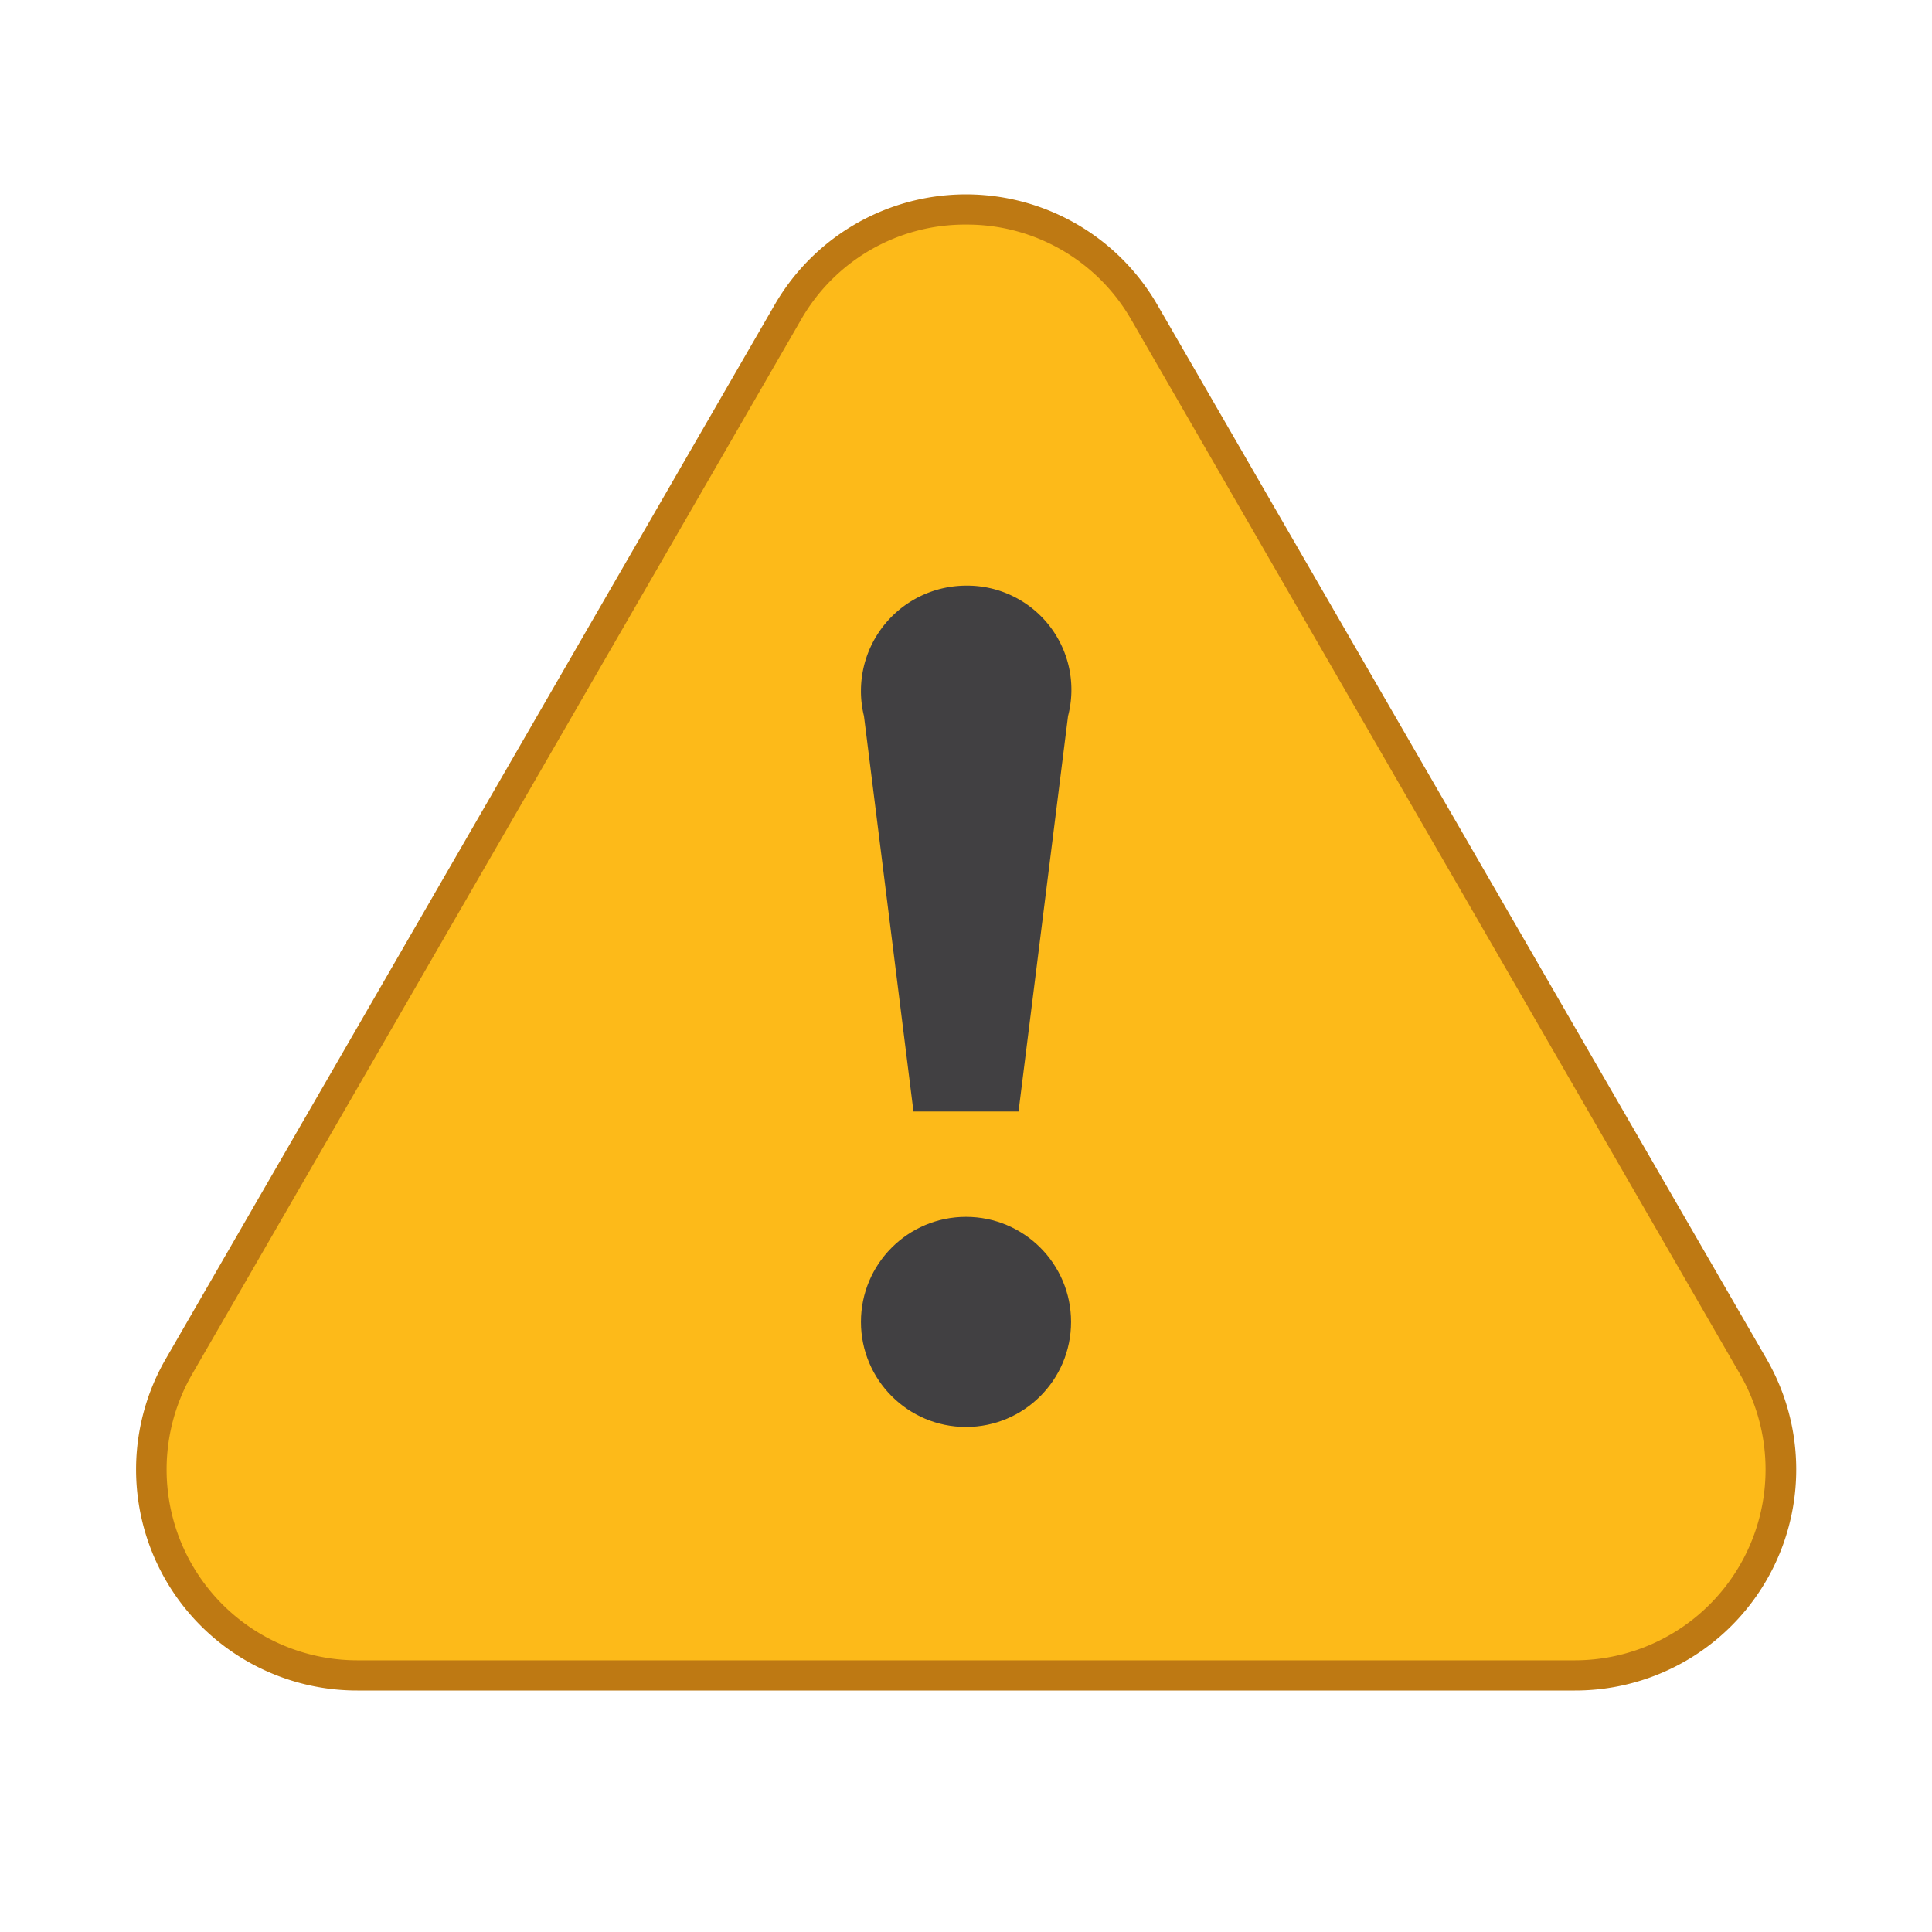
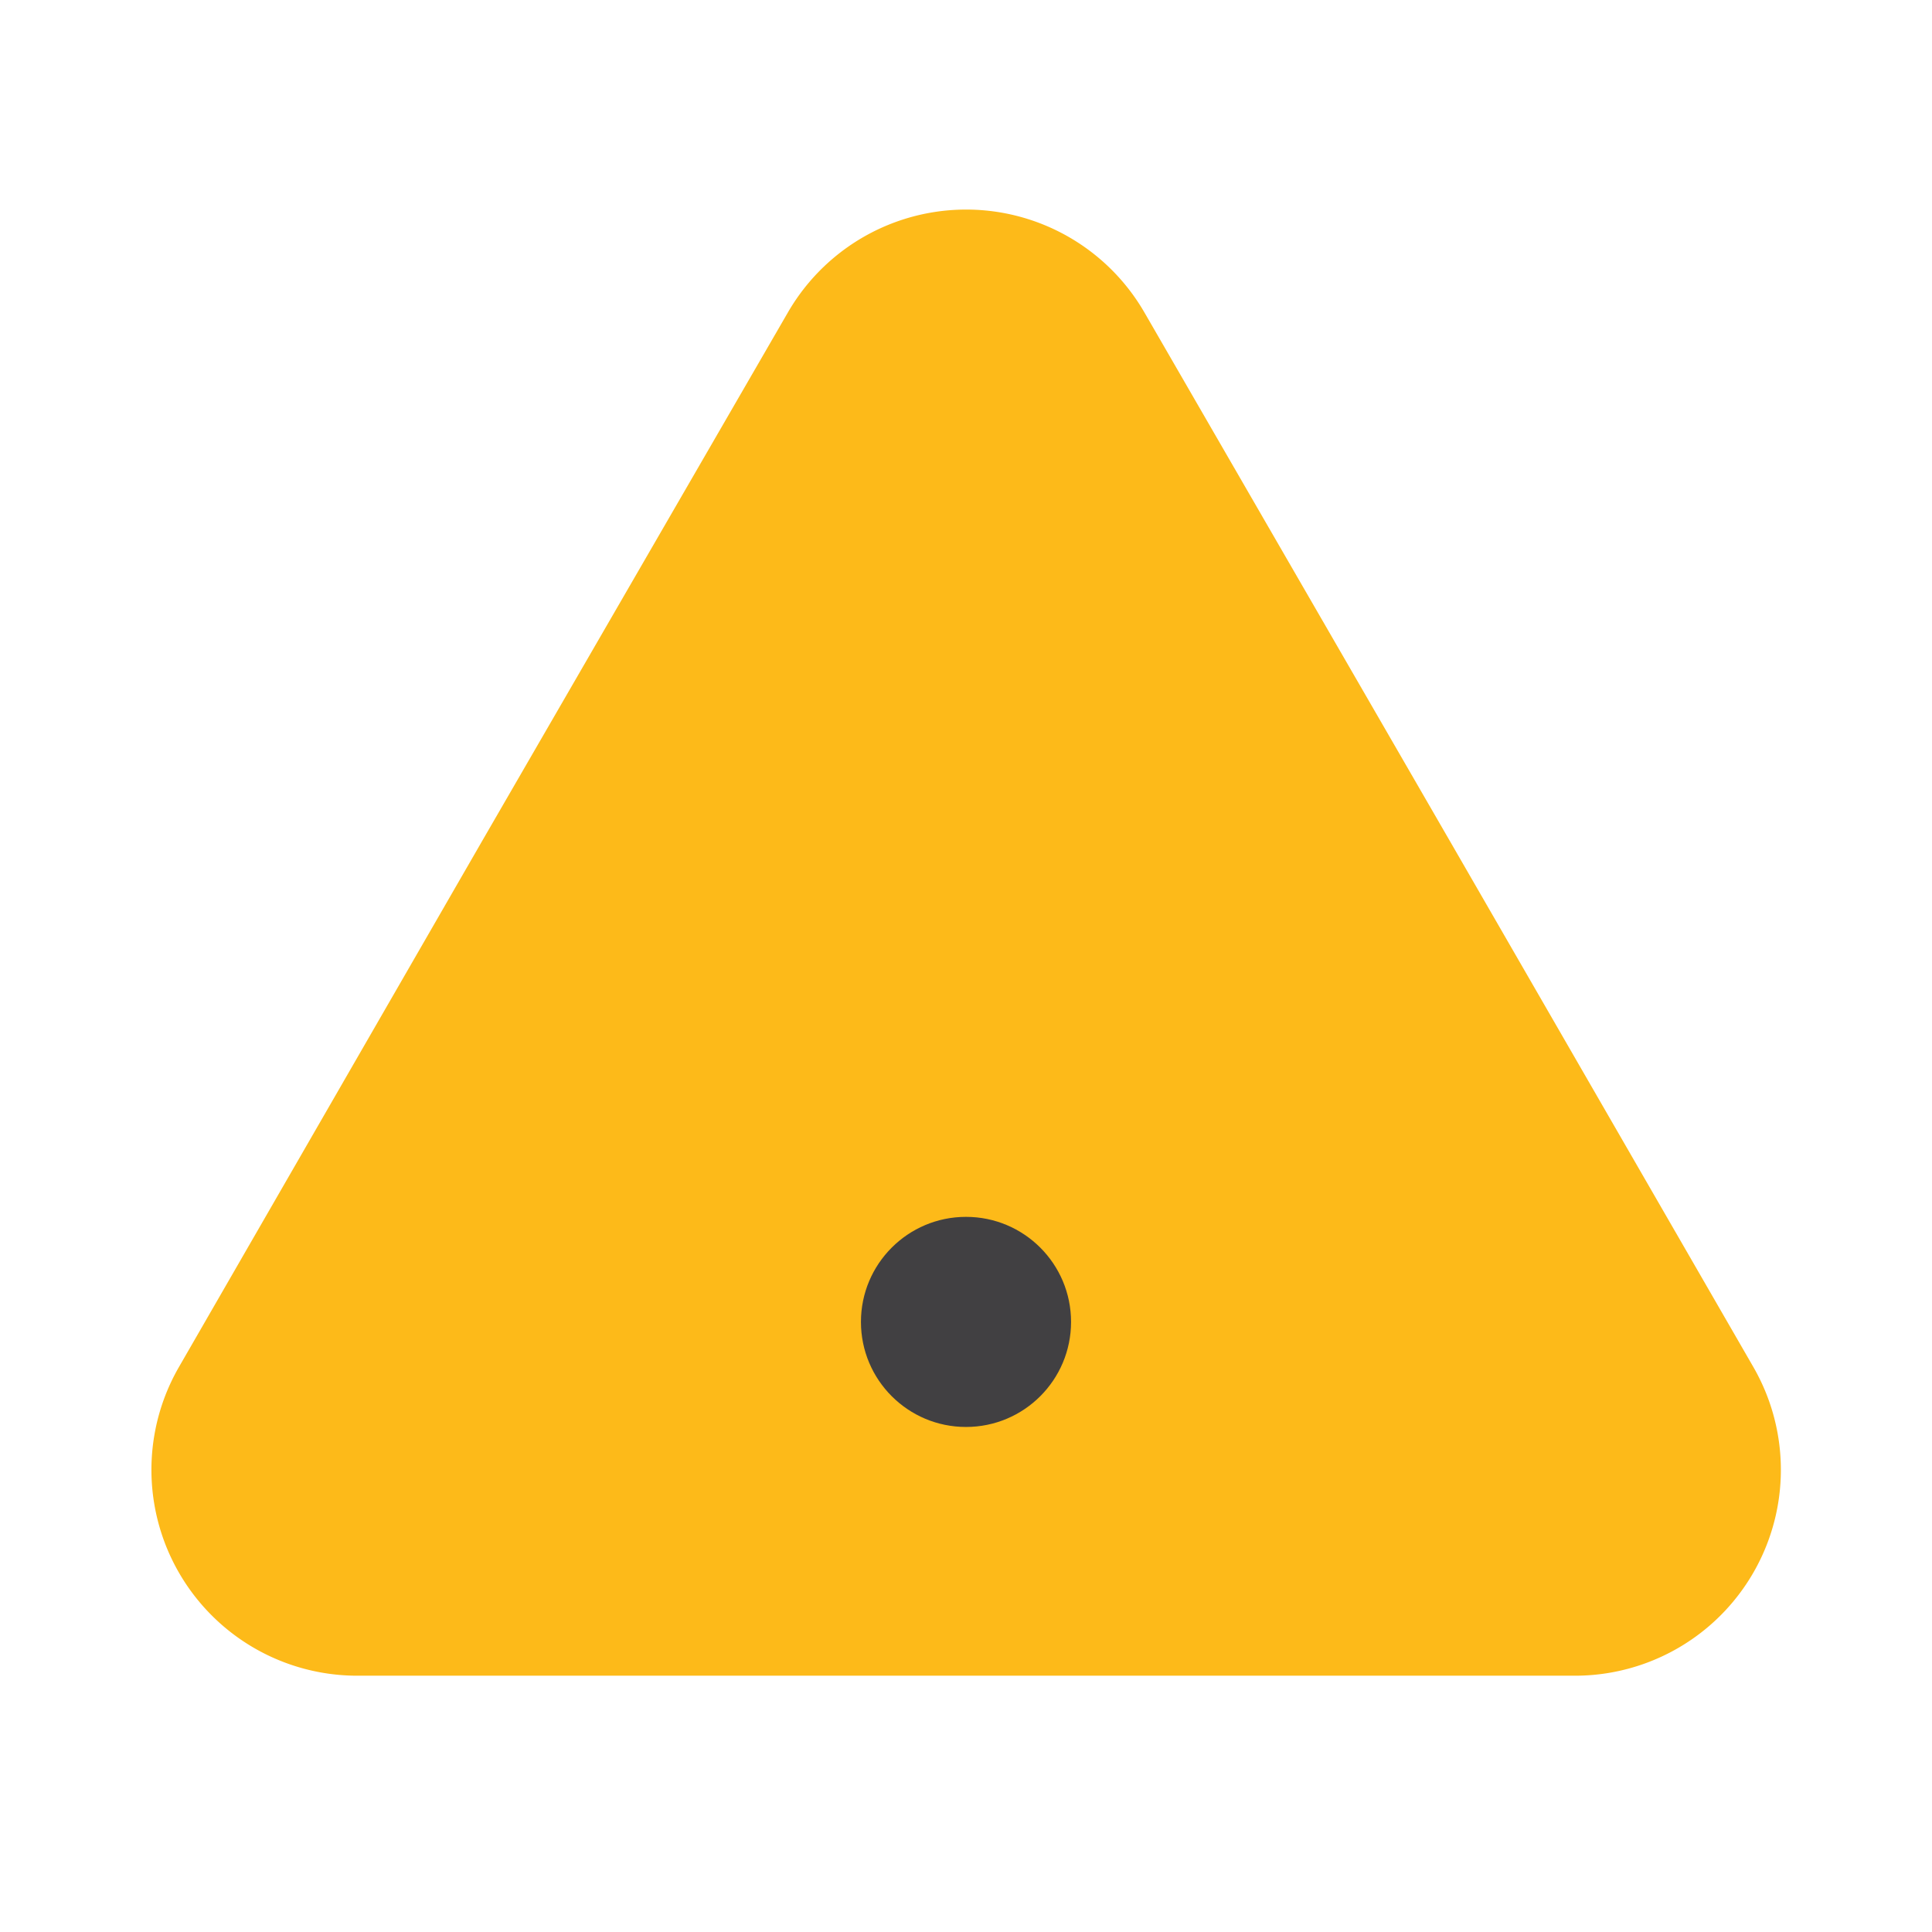
<svg xmlns="http://www.w3.org/2000/svg" id="Icon" width="64" height="64" viewBox="0 0 64 64">
  <defs>
    <style>.cls-1 {fill: #fdba19;} .cls-2 {fill: #be7913;} .cls-3 {fill: #414042;}</style>
  </defs>
  <g>
    <g>
      <path class="cls-1" d="M26.1,10.35a6.82,6.82,0,0,1,11.81,0L48,27.81,58.08,45.28a6.82,6.82,0,0,1-5.91,10.23H11.84A6.82,6.82,0,0,1,5.93,45.28L16,27.81Z" />
-       <path class="cls-2" d="M52.17,56H11.84A7.32,7.32,0,0,1,5.5,45L25.66,10.1a7.32,7.32,0,0,1,12.68,0L58.51,45a7.32,7.32,0,0,1-6.34,11ZM32,7.44a6.25,6.25,0,0,0-5.47,3.16L6.36,45.53A6.32,6.32,0,0,0,11.84,55H52.17a6.32,6.32,0,0,0,5.47-9.48L37.48,10.6A6.27,6.27,0,0,0,32,7.44Z" />
    </g>
    <g>
      <circle class="cls-3" cx="32" cy="43.79" r="3.48" />
-       <path class="cls-3" d="M32,19.4a3.49,3.49,0,0,0-3.48,3.48,3.44,3.44,0,0,0,.1.84l1.64,13.1h3.48l1.64-13.1A3.45,3.45,0,0,0,32,19.4Z" />
    </g>
  </g>
</svg>